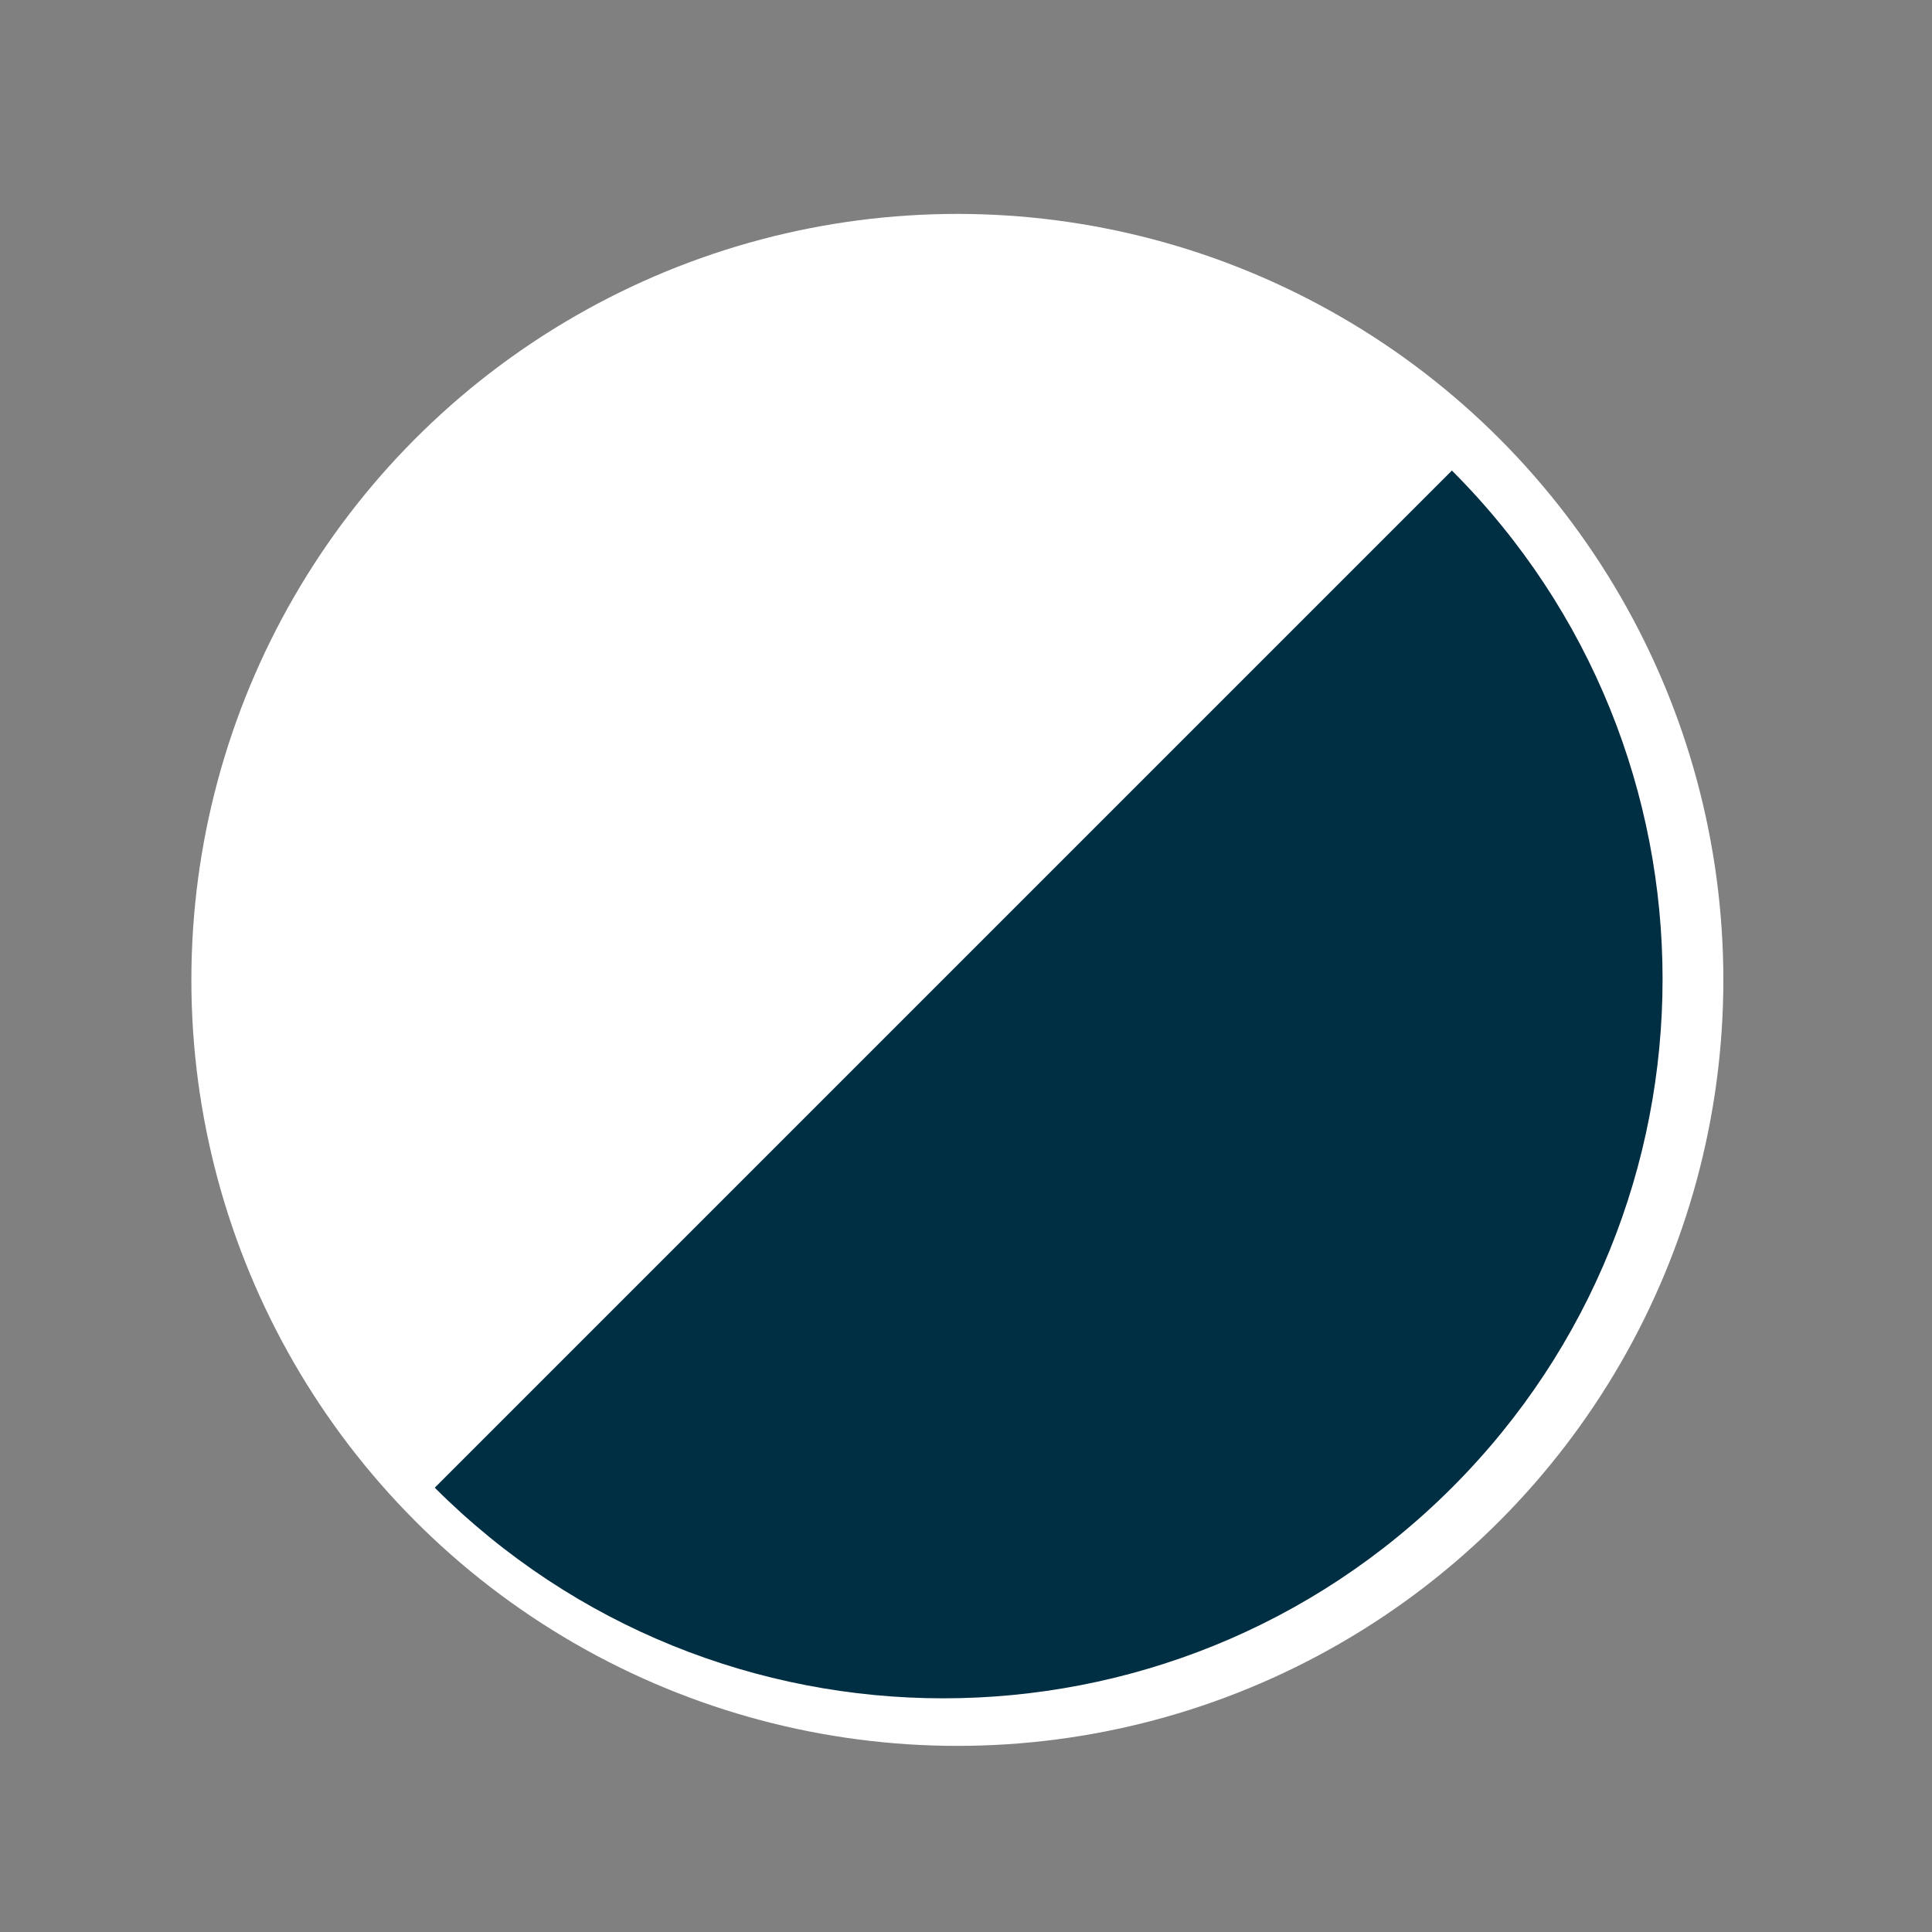
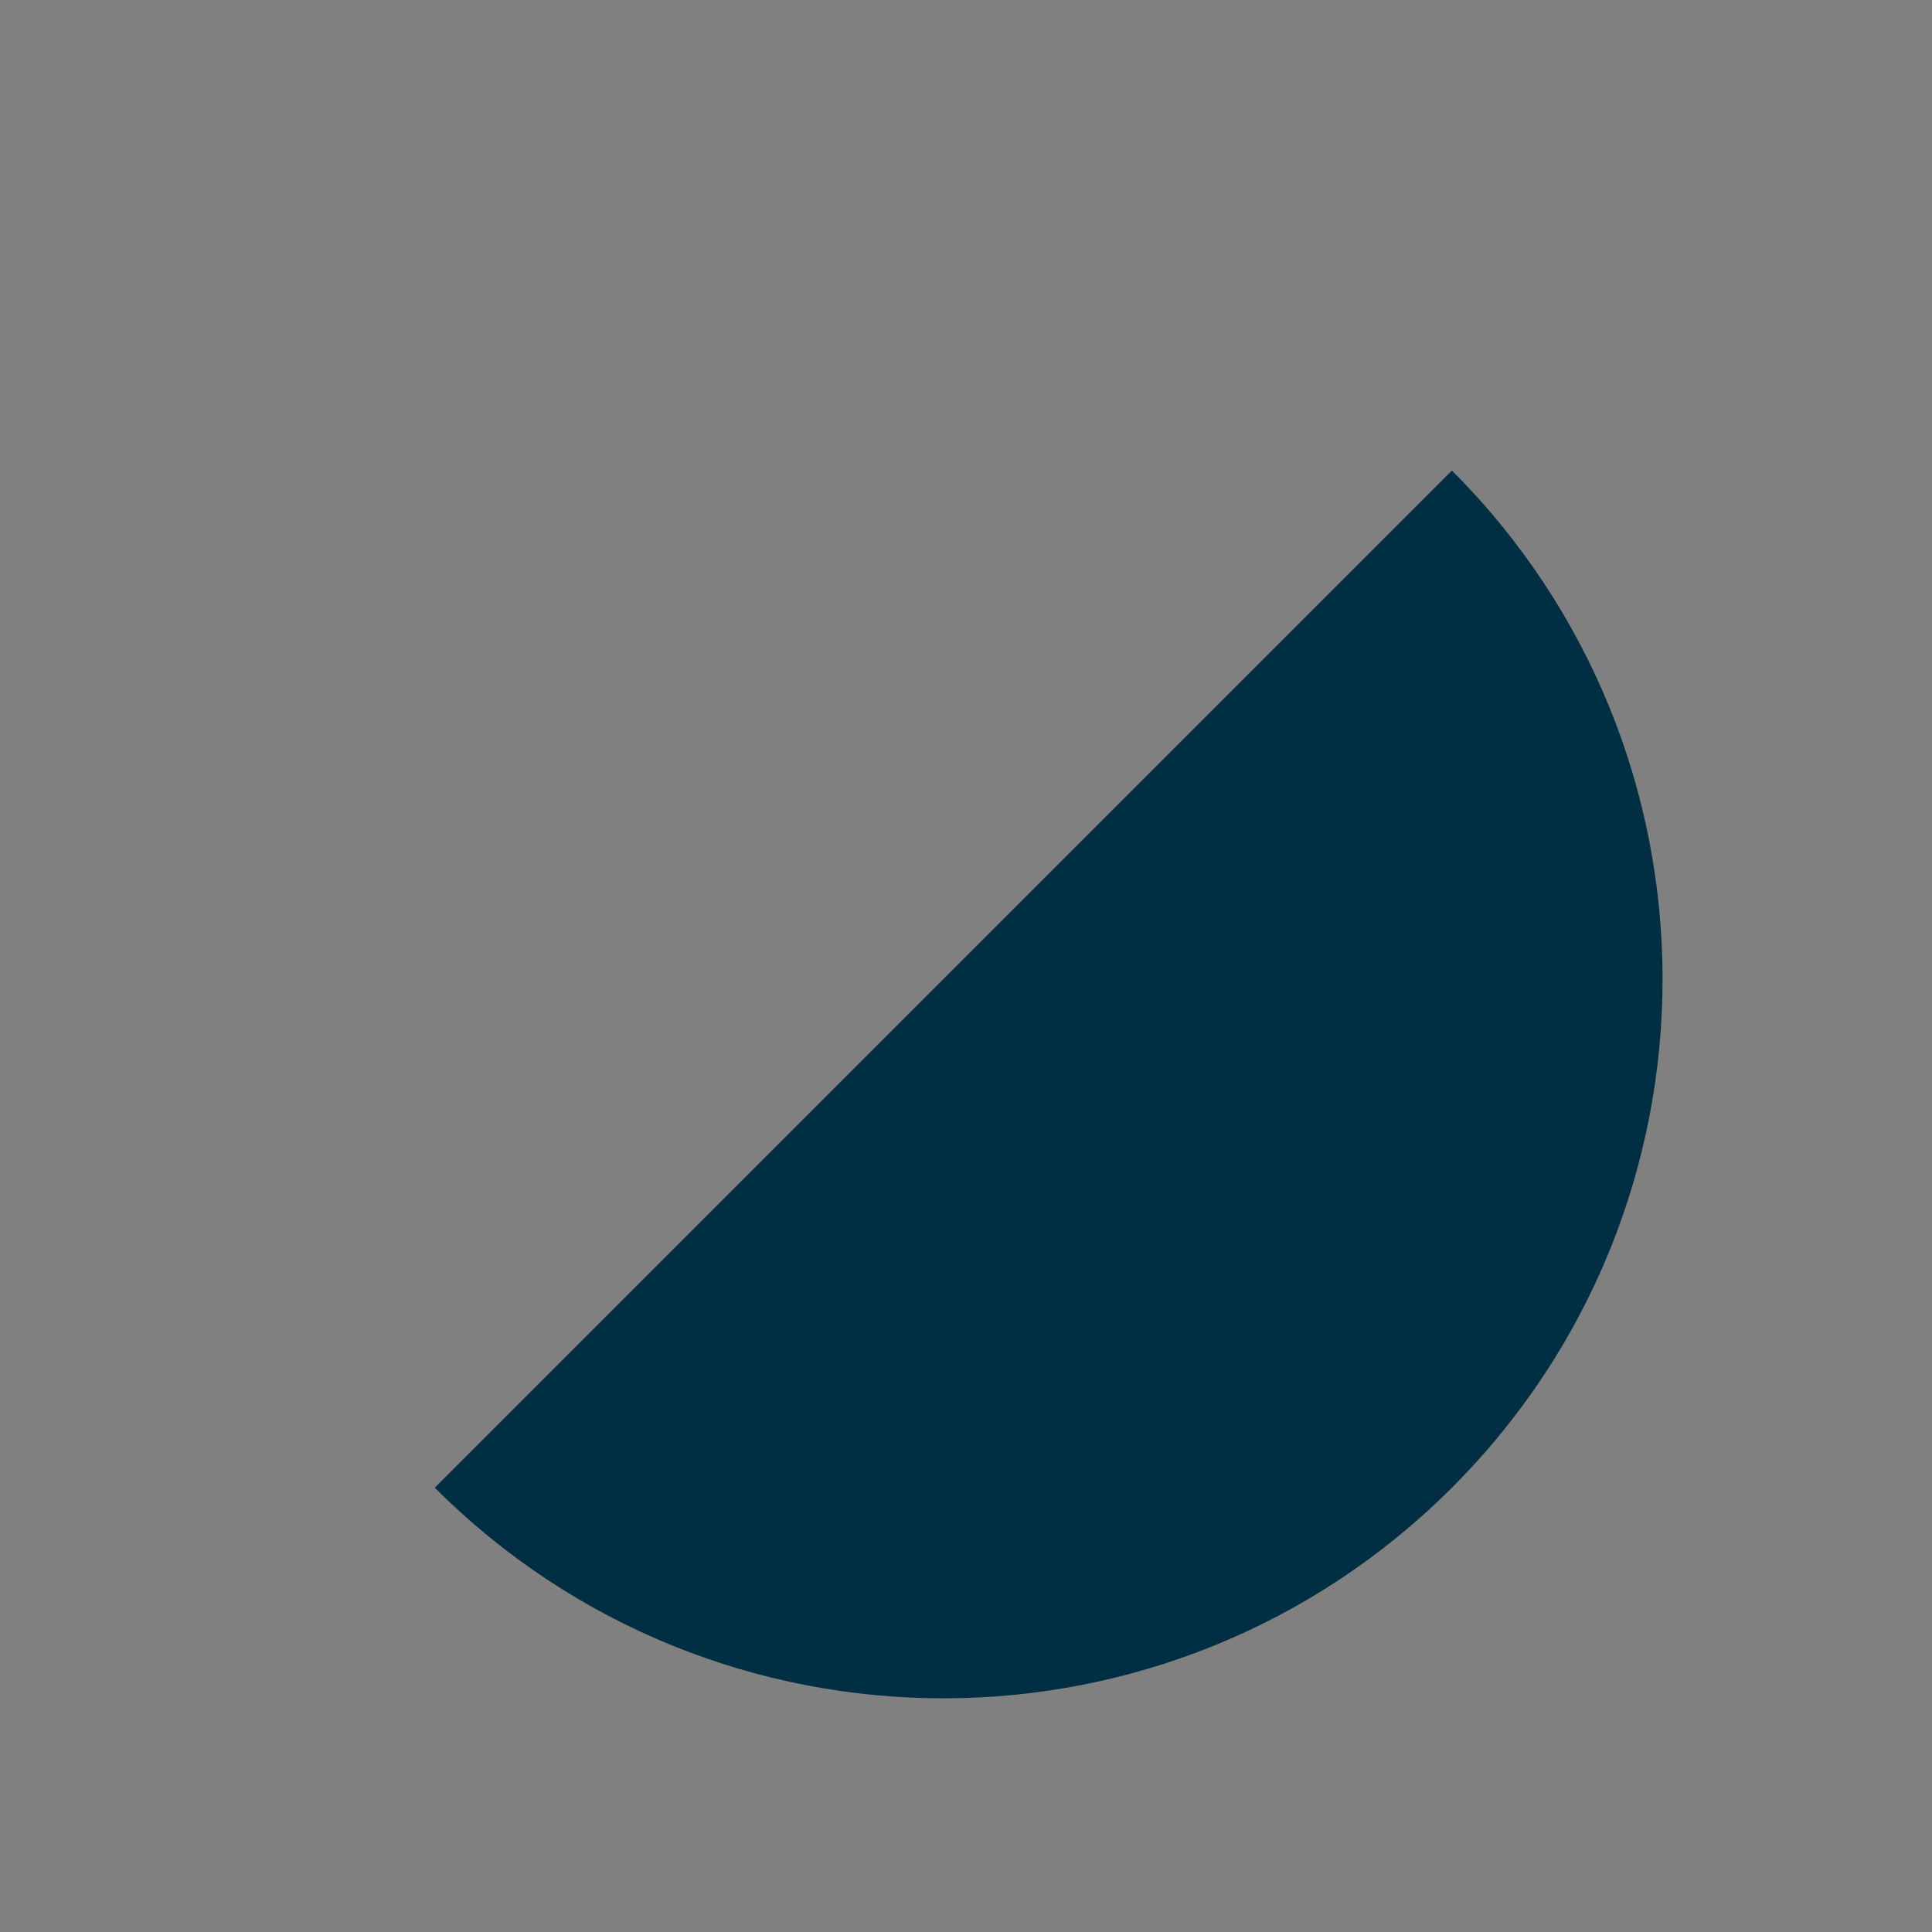
<svg xmlns="http://www.w3.org/2000/svg" enable-background="new 0 0 36 36" height="36" viewBox="0 0 36 36" width="36">
  <rect x="0" y="0" width="36" height="36" fill="#808080" stroke="none" />
-   <circle cx="17.839" cy="18.259" fill="#fff" r="13.773" stroke="#fff" stroke-miterlimit="10" />
  <path d="m27.054 8.768c5.234 5.233 5.234 13.72 0 18.953s-13.72 5.233-18.953 0" fill="#002e43" />
</svg>